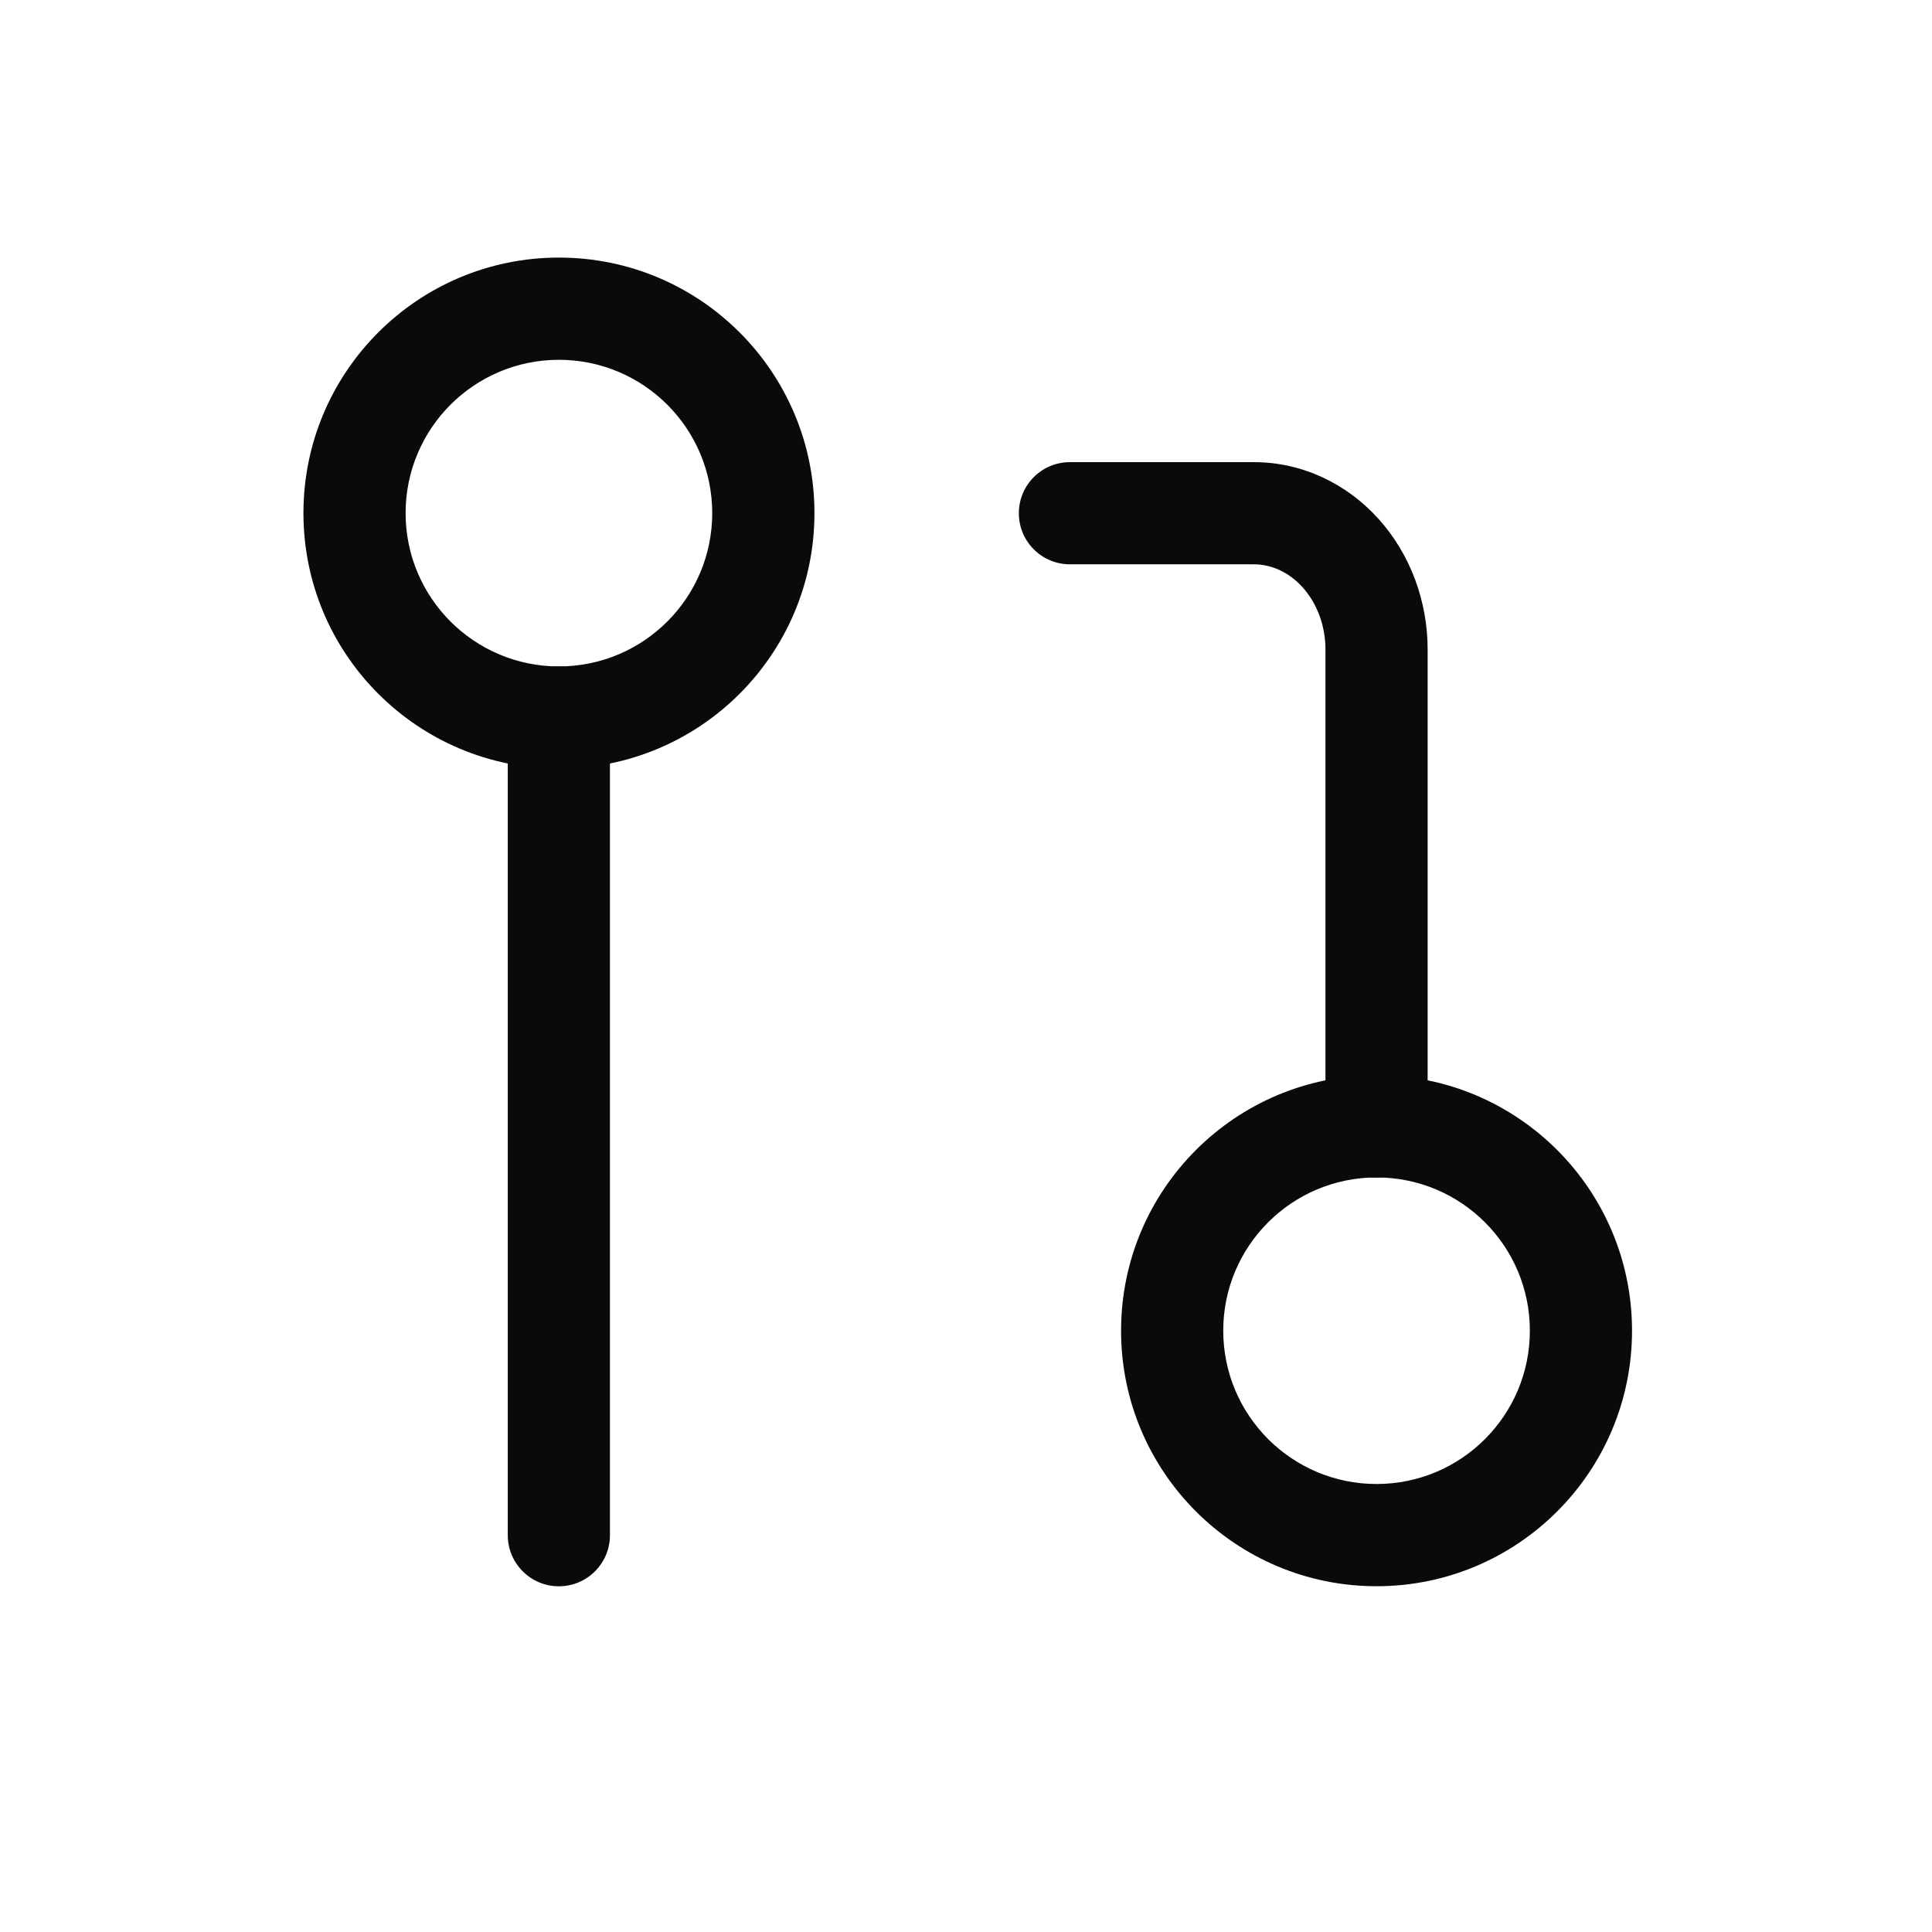
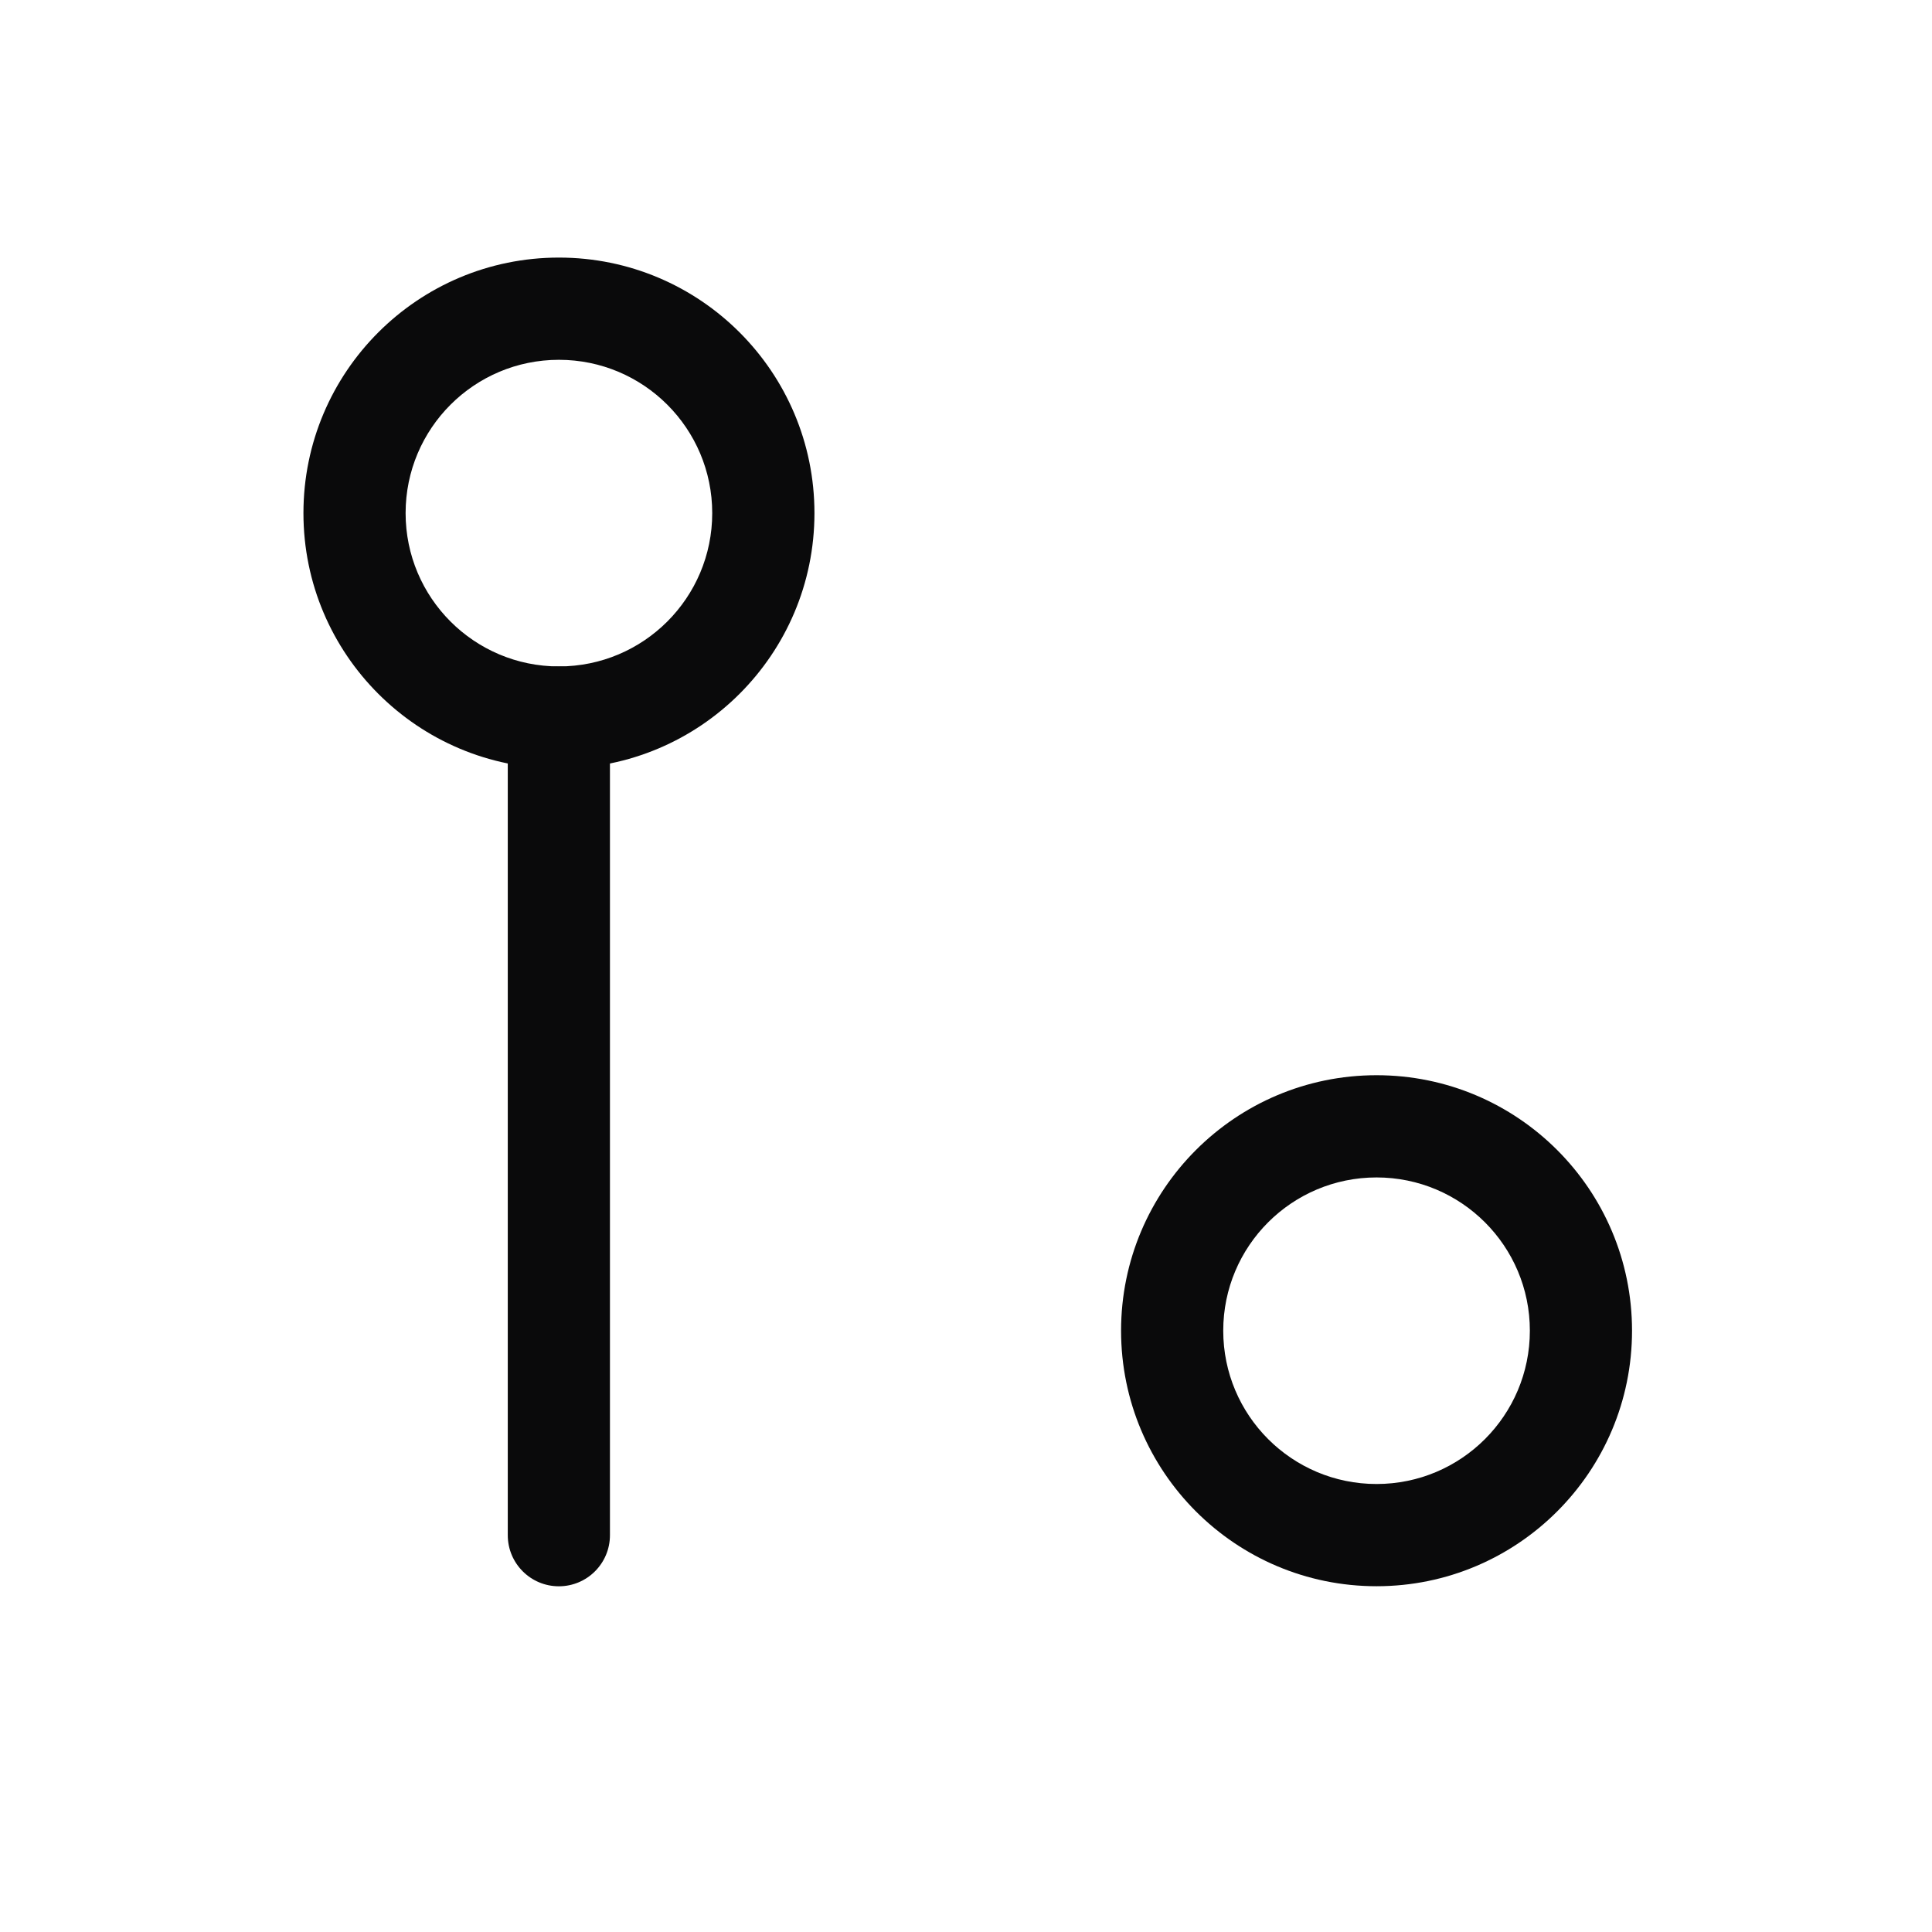
<svg xmlns="http://www.w3.org/2000/svg" width="34" height="34" viewBox="0 0 34 34" fill="none">
  <path fill-rule="evenodd" clip-rule="evenodd" d="M24.225 20.721C22.735 20.721 21.527 21.928 21.527 23.418C21.527 24.908 22.735 26.116 24.225 26.116C25.715 26.116 26.923 24.908 26.923 23.418C26.923 21.928 25.715 20.721 24.225 20.721ZM19.729 23.418C19.729 20.935 21.742 18.922 24.225 18.922C26.708 18.922 28.721 20.935 28.721 23.418C28.721 25.902 26.708 27.915 24.225 27.915C21.742 27.915 19.729 25.902 19.729 23.418Z" fill="#0A0A0B" />
  <path fill-rule="evenodd" clip-rule="evenodd" d="M9.836 6.332C8.346 6.332 7.138 7.54 7.138 9.03C7.138 10.52 8.346 11.728 9.836 11.728C11.326 11.728 12.534 10.52 12.534 9.03C12.534 7.54 11.326 6.332 9.836 6.332ZM5.34 9.03C5.34 6.546 7.353 4.533 9.836 4.533C12.32 4.533 14.333 6.546 14.333 9.03C14.333 11.513 12.32 13.526 9.836 13.526C7.353 13.526 5.34 11.513 5.34 9.03Z" fill="#0A0A0B" />
-   <path fill-rule="evenodd" clip-rule="evenodd" d="M17.93 9.032C17.93 8.535 18.332 8.133 18.829 8.133H22.067C22.91 8.133 23.697 8.506 24.261 9.133C24.823 9.757 25.124 10.585 25.124 11.43V19.824C25.124 20.32 24.721 20.723 24.225 20.723C23.728 20.723 23.326 20.32 23.326 19.824V11.43C23.326 11.004 23.172 10.612 22.924 10.336C22.679 10.064 22.368 9.931 22.067 9.931H18.829C18.332 9.931 17.93 9.529 17.93 9.032Z" fill="#0A0A0B" />
  <path fill-rule="evenodd" clip-rule="evenodd" d="M9.835 11.729C10.332 11.729 10.734 12.131 10.734 12.628V27.017C10.734 27.513 10.332 27.916 9.835 27.916C9.338 27.916 8.936 27.513 8.936 27.017V12.628C8.936 12.131 9.338 11.729 9.835 11.729Z" fill="#0A0A0B" />
</svg>